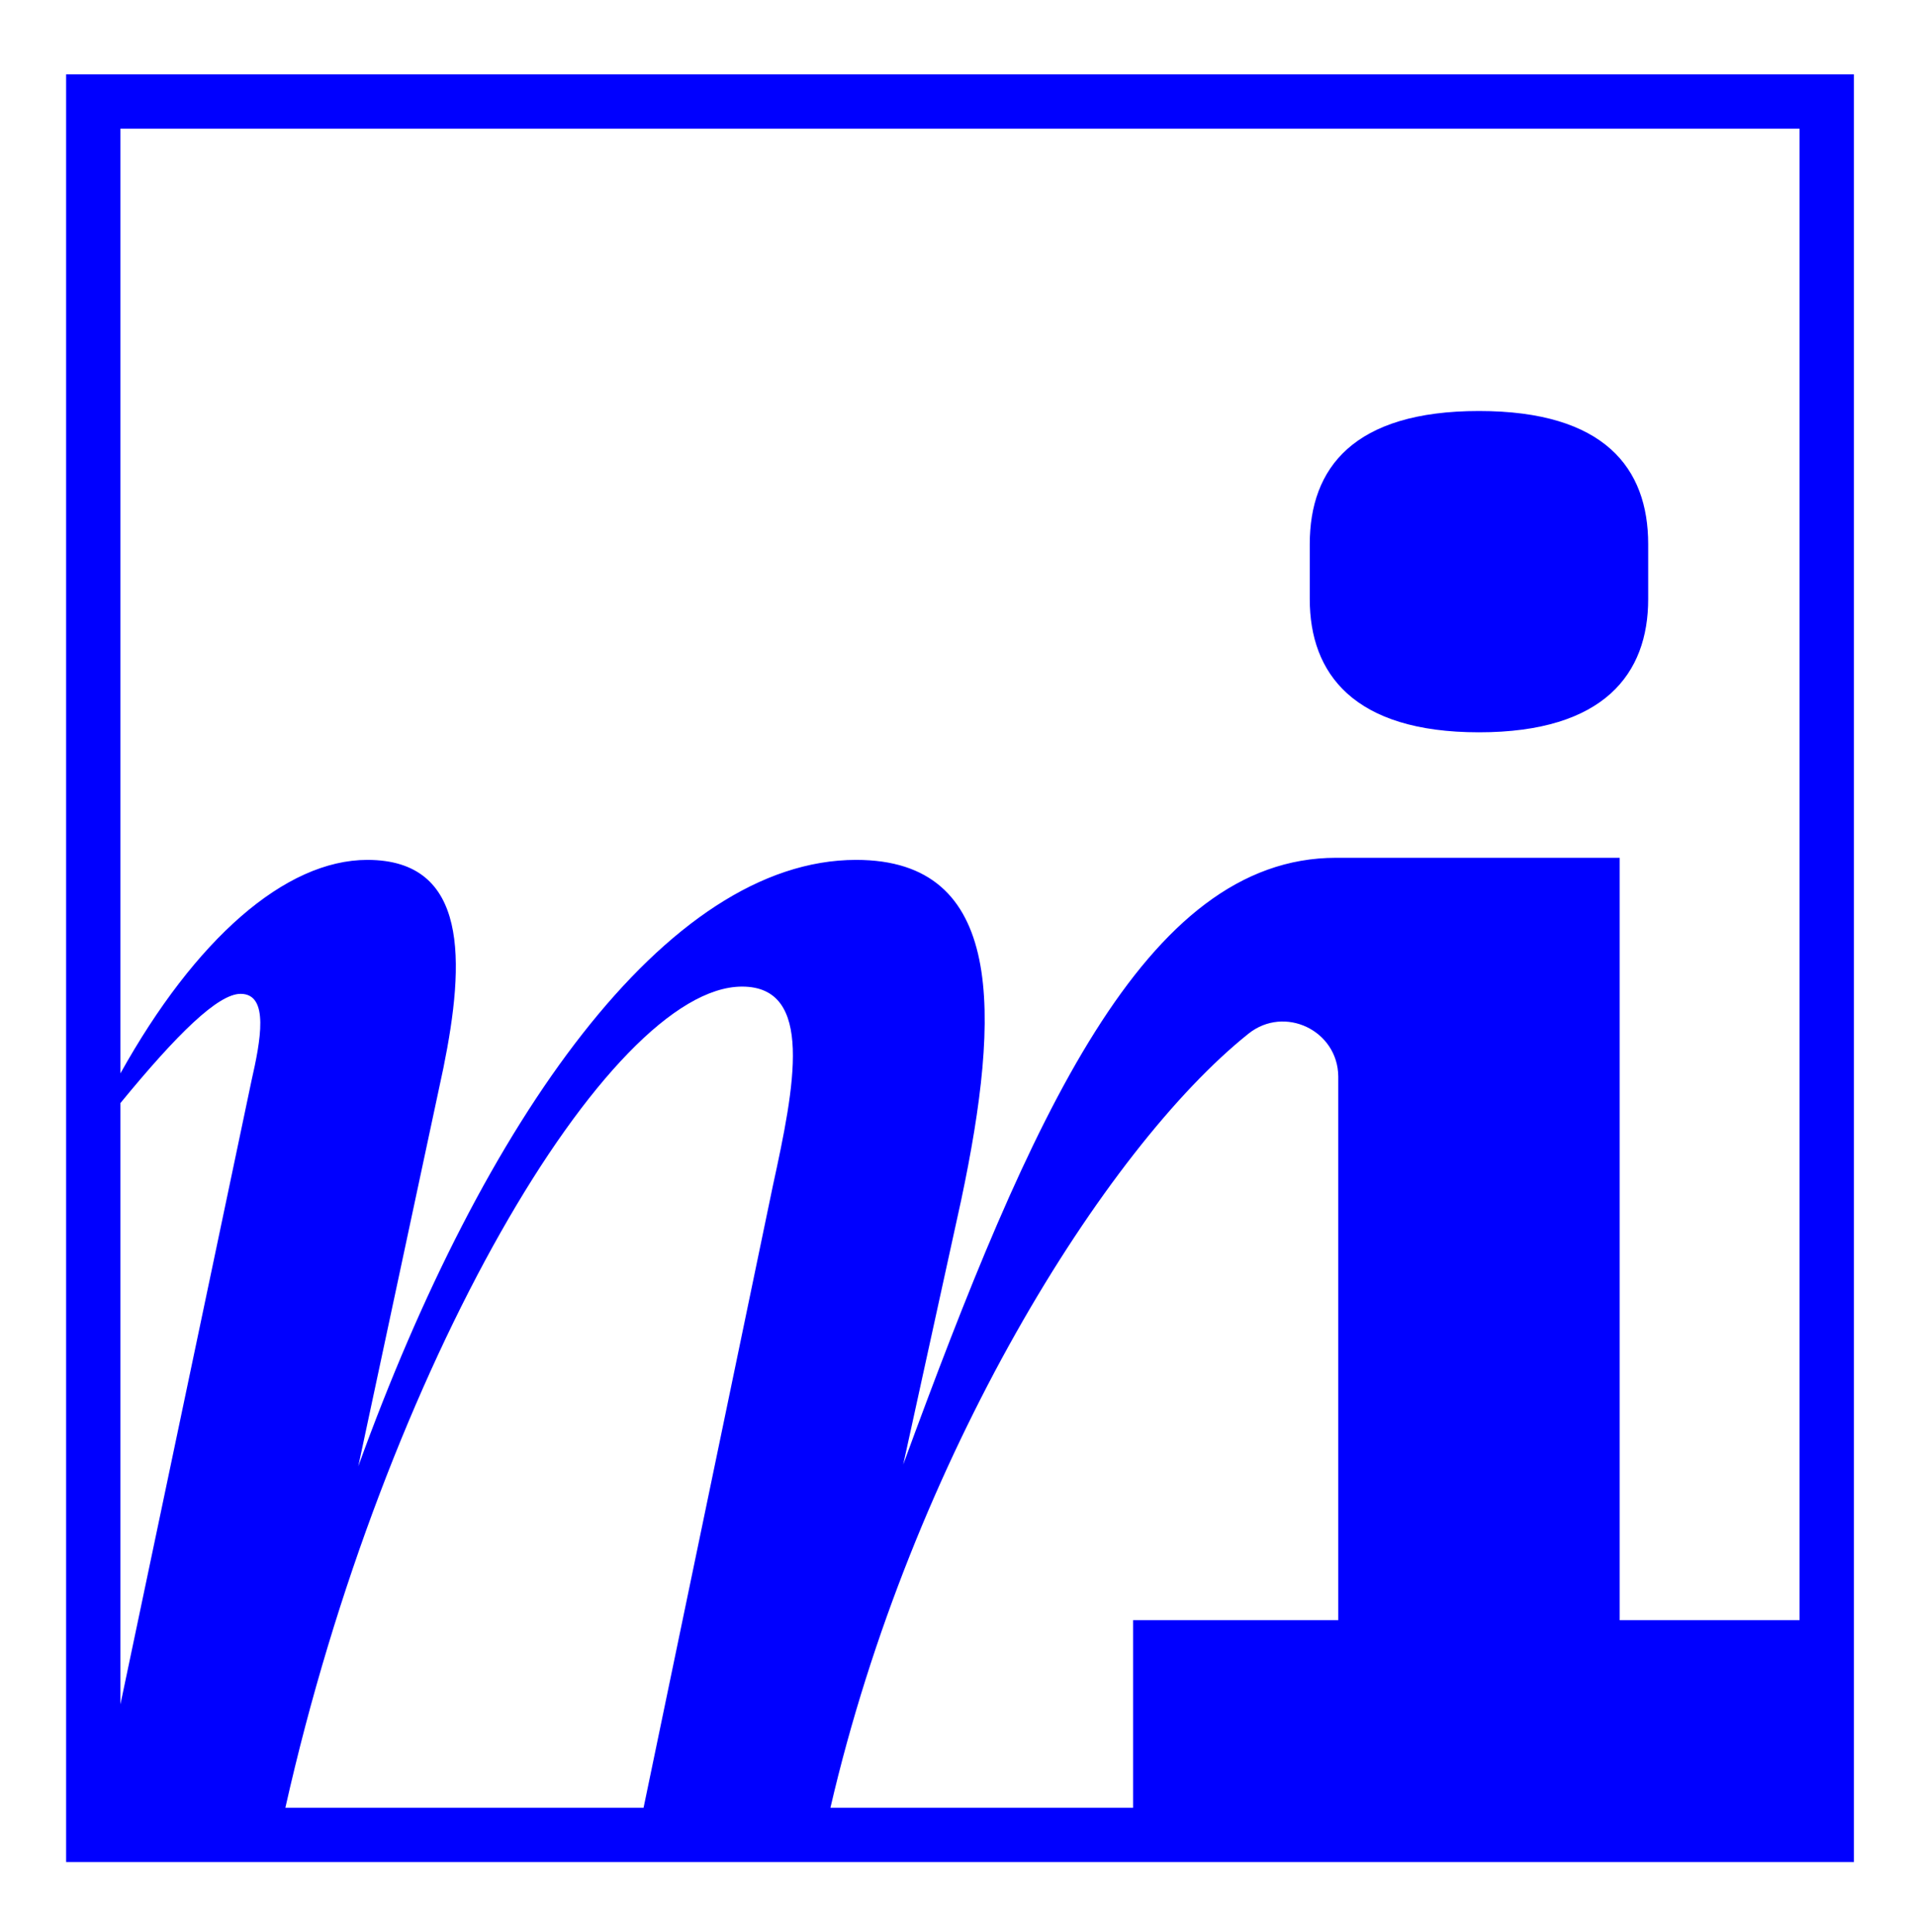
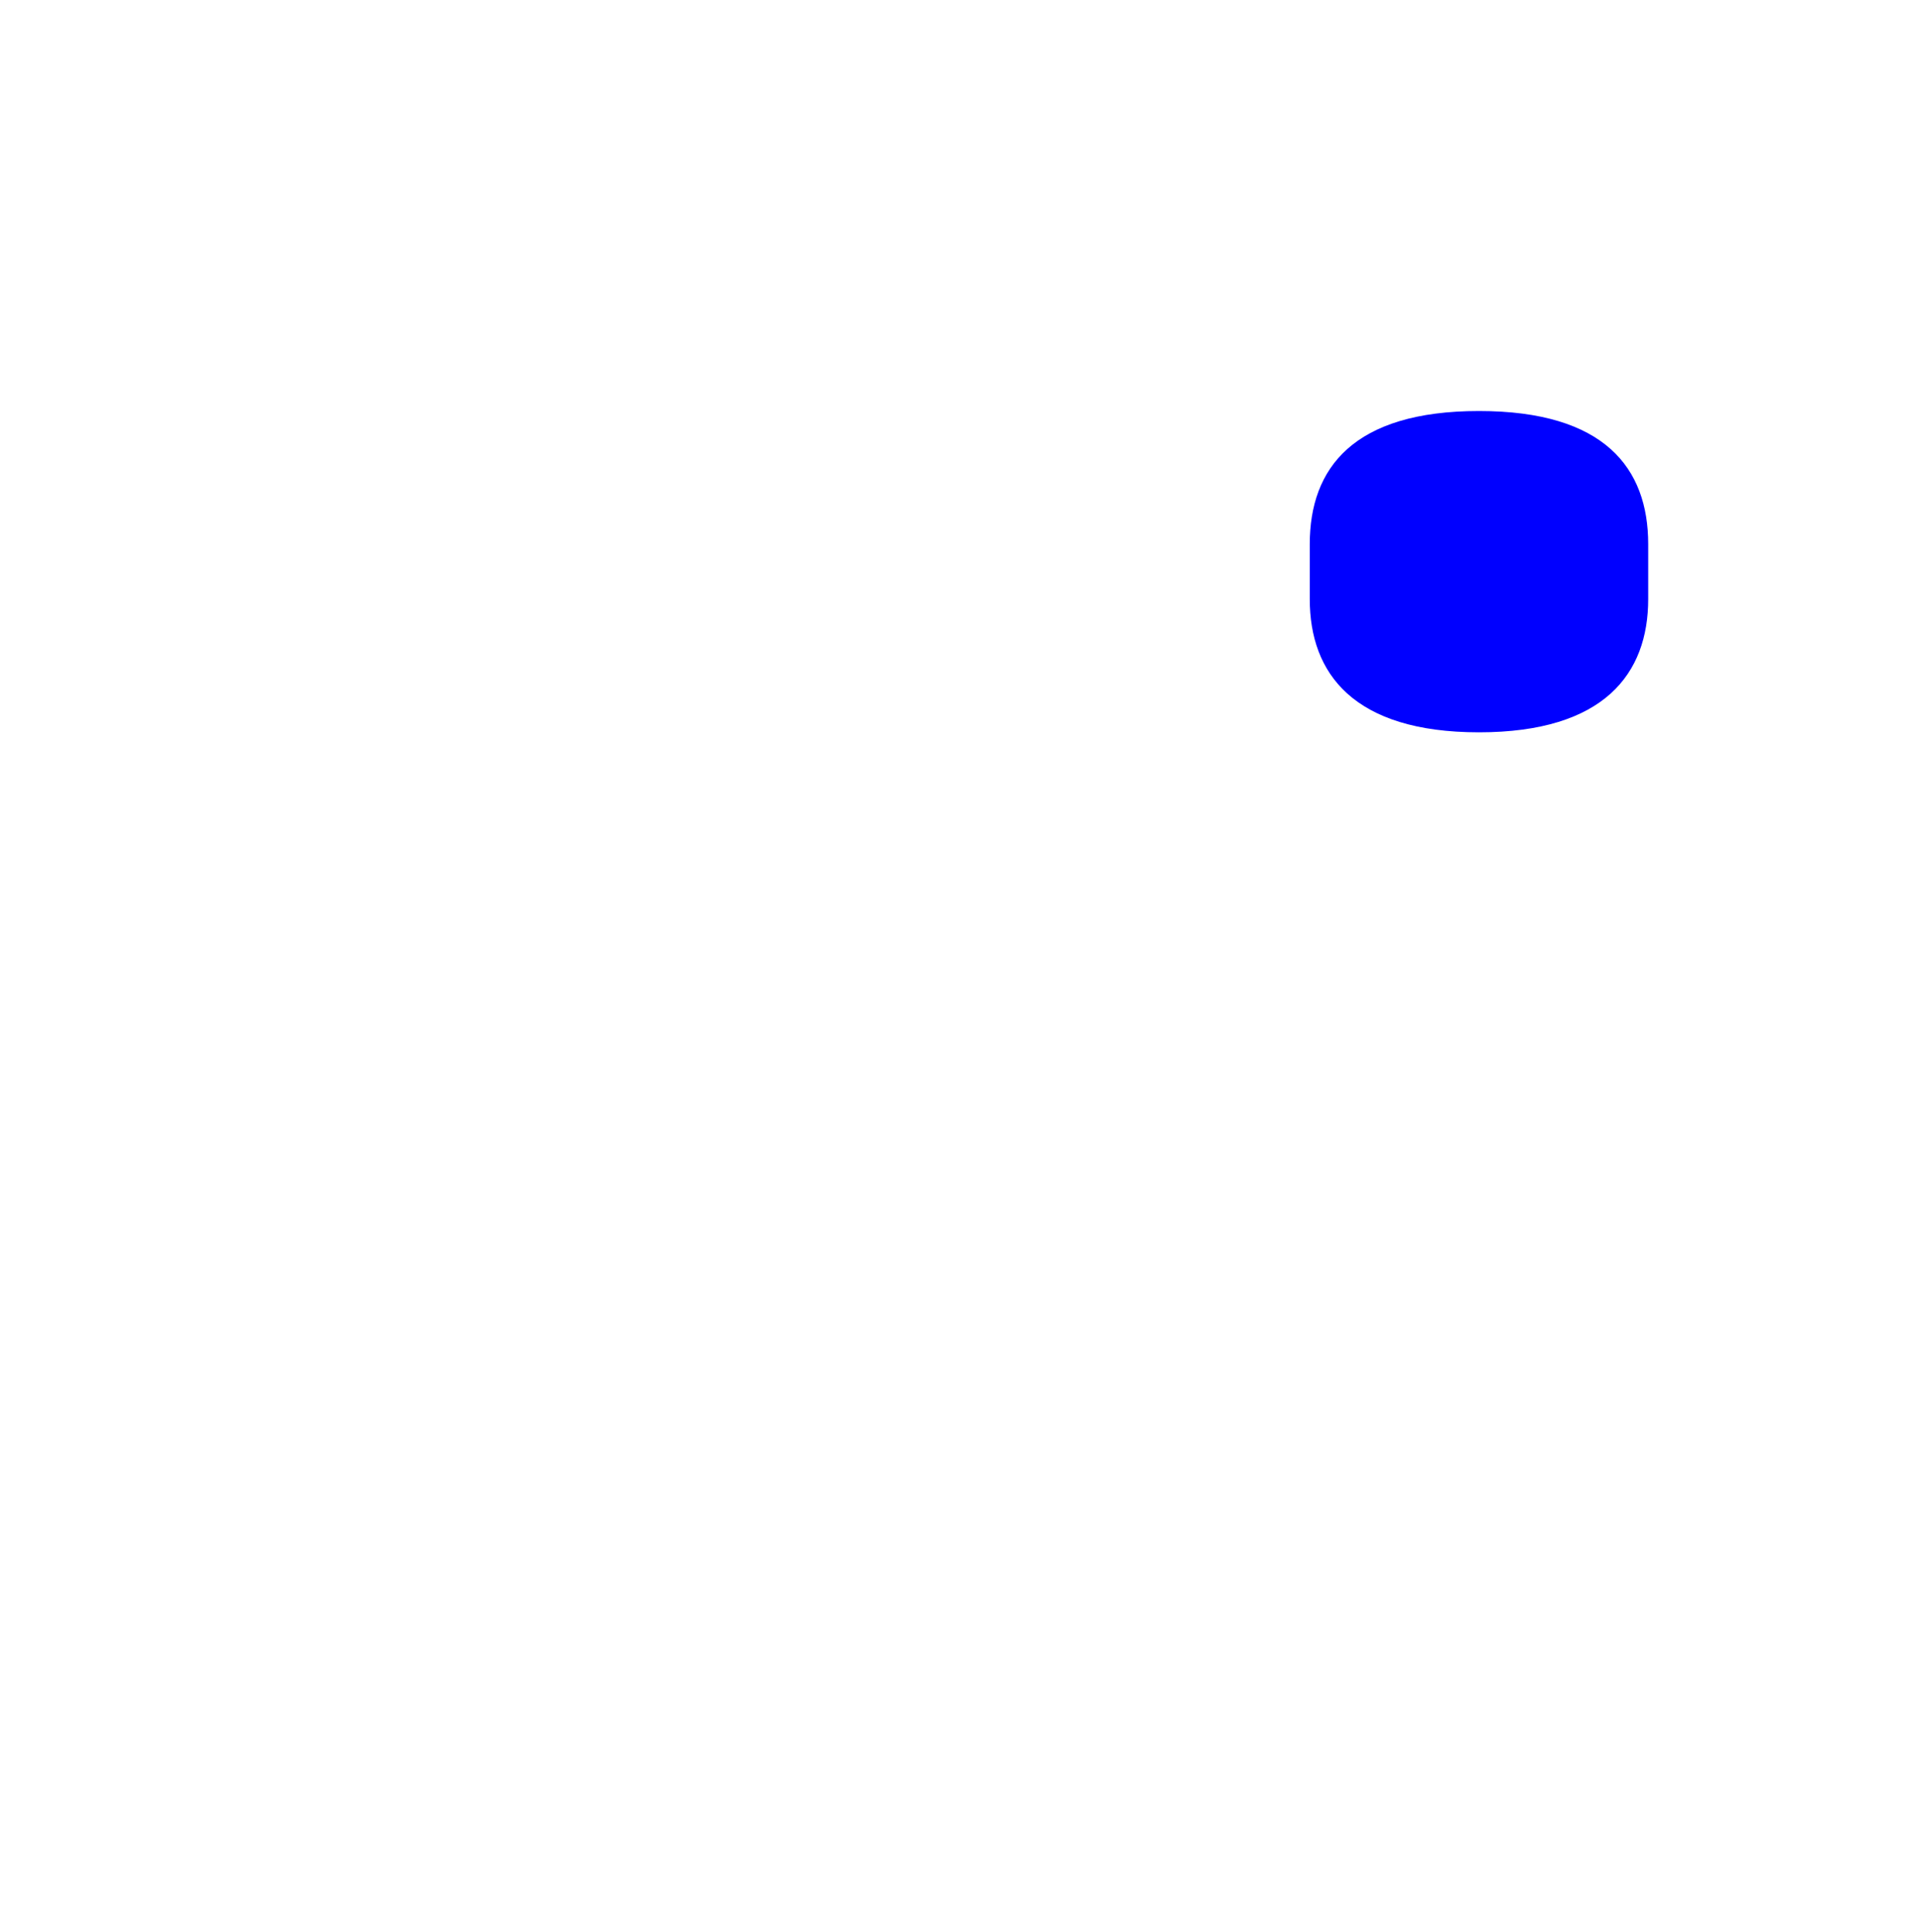
<svg xmlns="http://www.w3.org/2000/svg" version="1.1" viewBox="0 0 529.3 533.7">
  <defs>
    <style>
      .cls-1 {
        fill: blue;
      }
    </style>
  </defs>
  <g>
    <g id="Ebene_1">
      <g>
        <path class="cls-1" d="M408.572,202.313c34.667,0,46.745-16.281,46.745-36.768v-15.23c0-21.011-12.078-36.769-46.745-36.769s-46.749,15.757-46.749,36.769v15.23c0,20.487,12.082,36.768,46.749,36.768Z" />
-         <path class="cls-1" d="M18.268,20.544v493.871h493.871V20.544H18.268ZM497.139,35.544v412.063h-49.7v-210.627h-78.349c-53.014,0-84.565,72.094-119.572,167.617l16.004-73.019c11.002-52.009,12.003-94.021-29.008-94.021-52.513,0-103.025,72.018-137.536,167.541l23.505-110.025c6.004-29.509,7.005-57.516-21.002-57.516-22.714,0-47.572,21.924-68.212,58.977V35.544h463.871ZM33.268,304.741c15.784-19.242,26.998-30.174,33.2-30.174,8.002,0,5.503,13.004,3.004,24.006l-36.204,172.281v-166.112ZM177.788,499.414h-98.952c27.262-121.437,89.285-226.85,126.169-226.85,20.005,0,14.502,27.506,8.503,55.017l-35.72,171.833ZM313.021,499.414h-83.612c22.35-96.38,75.835-182.148,115.484-213.841,9.945-7.949,24.68-.919,24.809,11.811v150.222h-56.681v51.808Z" />
      </g>
    </g>
  </g>
</svg>